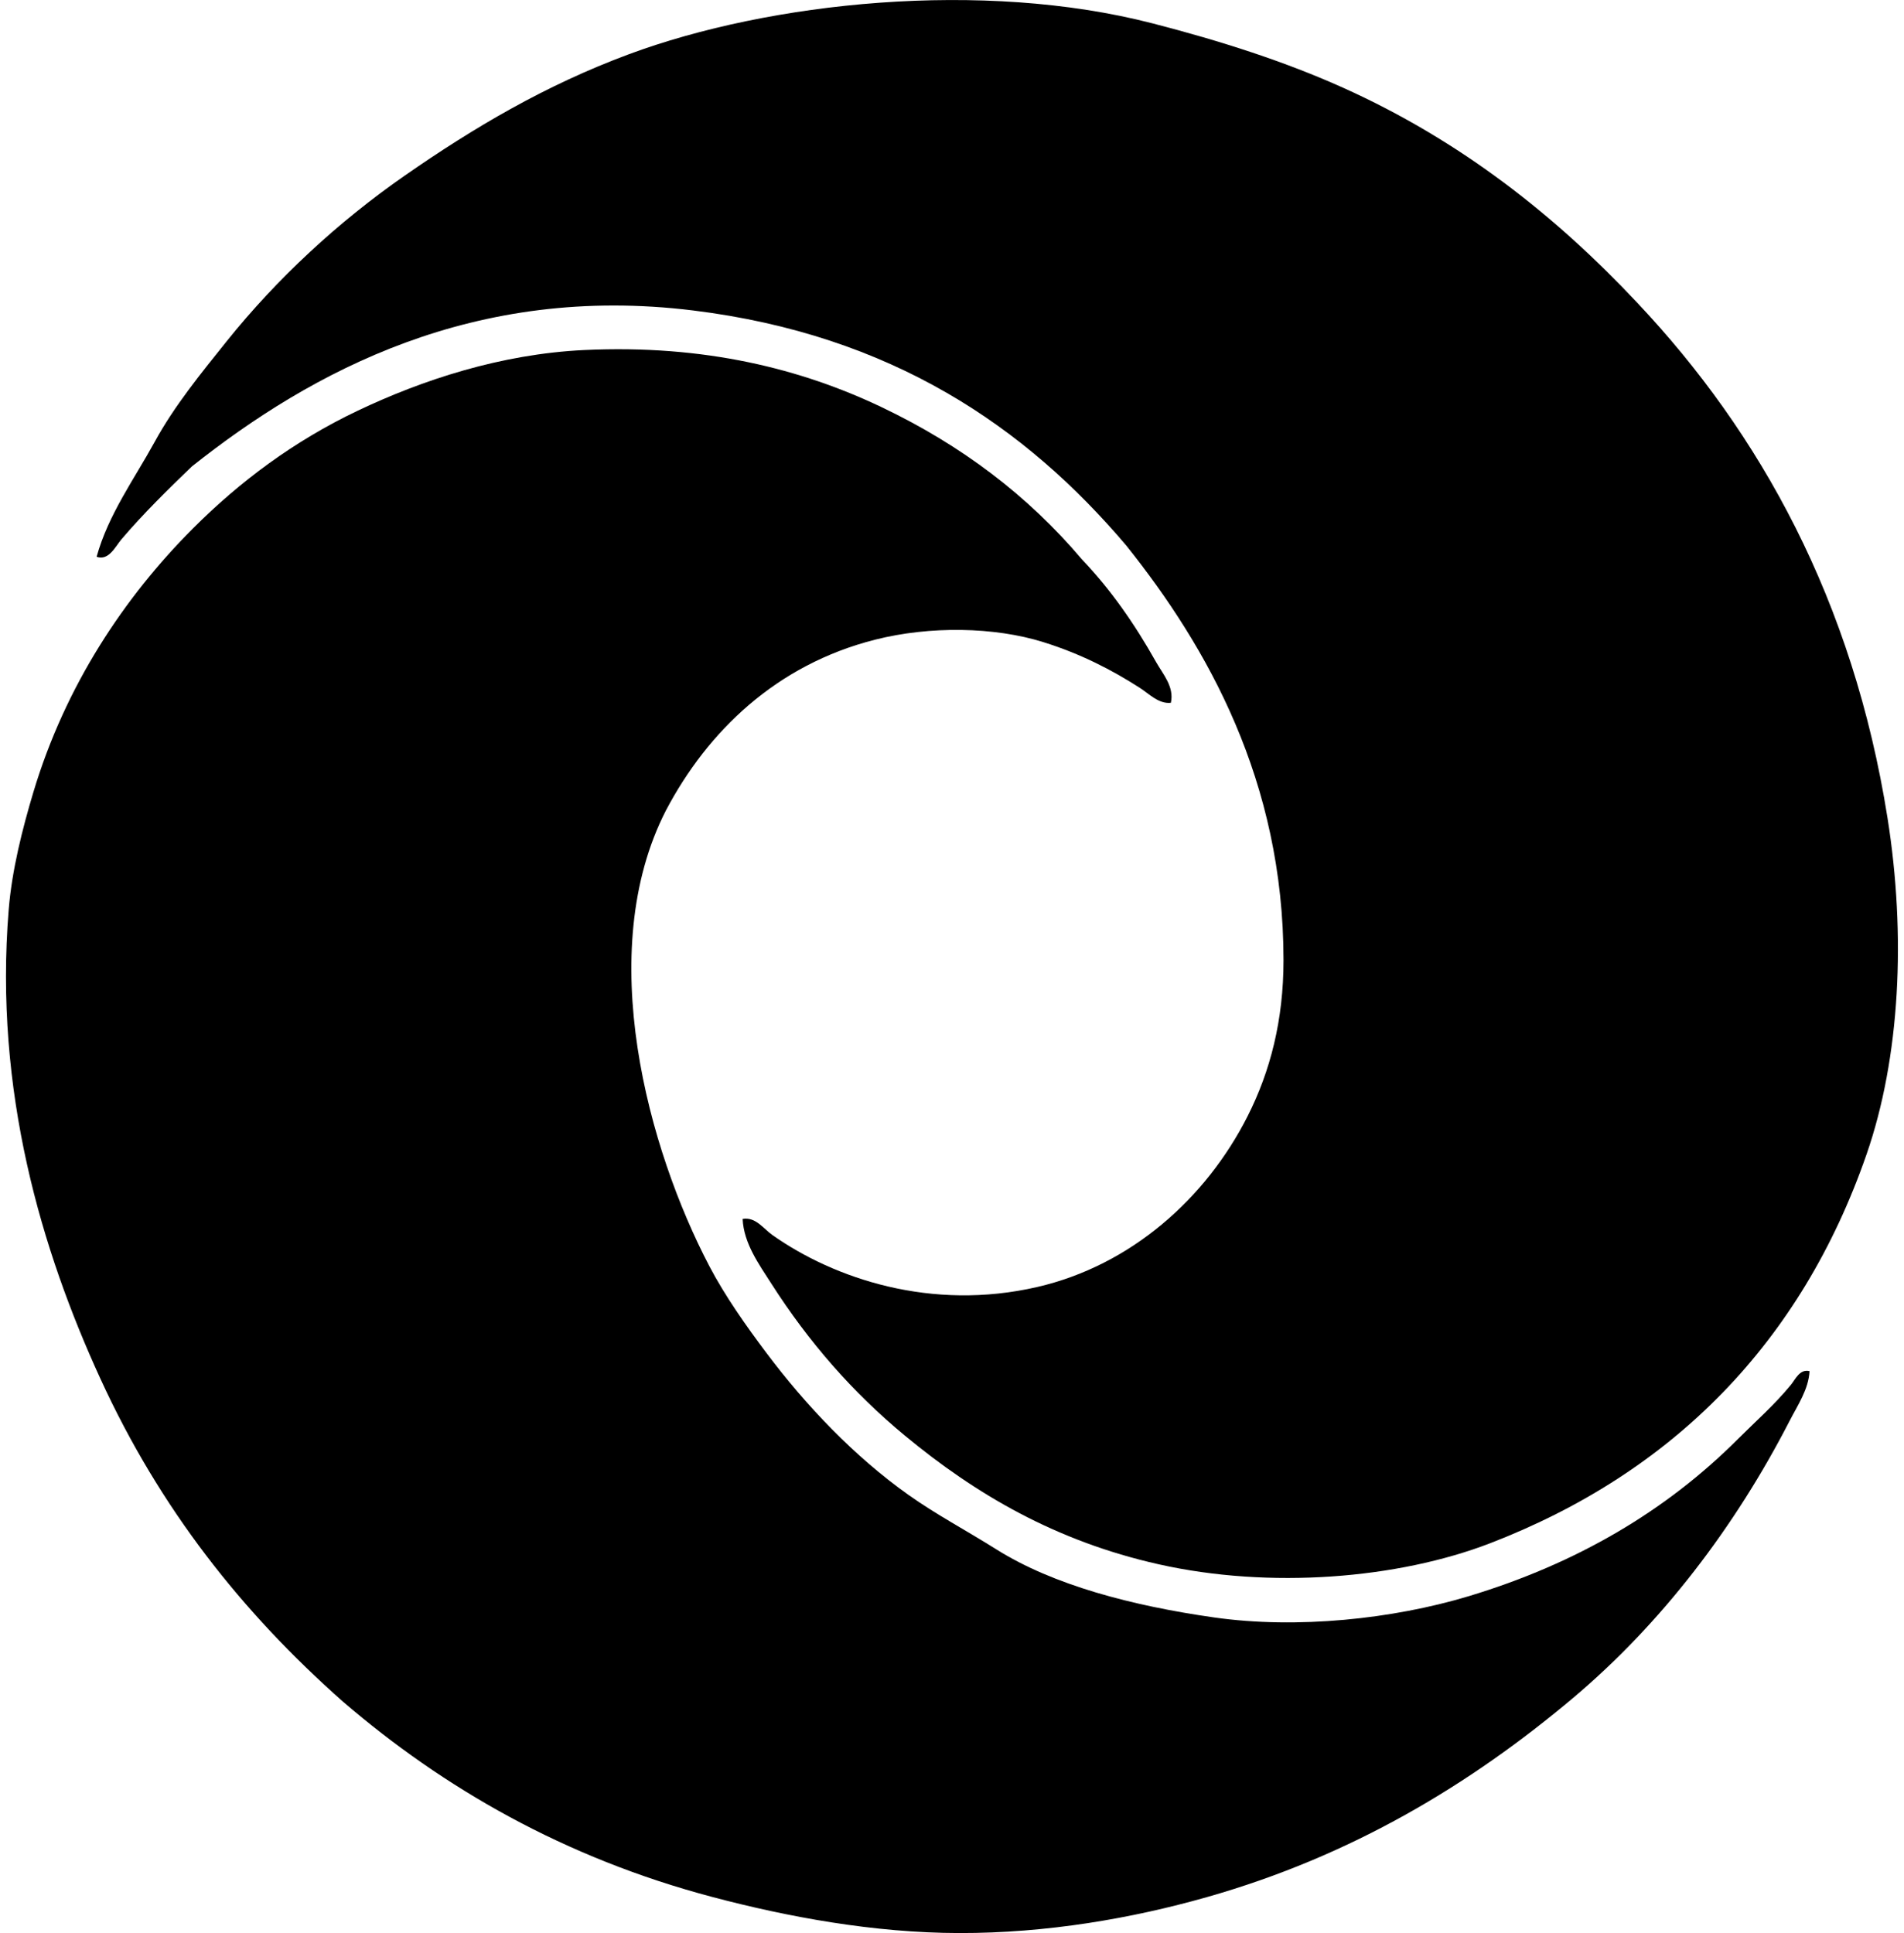
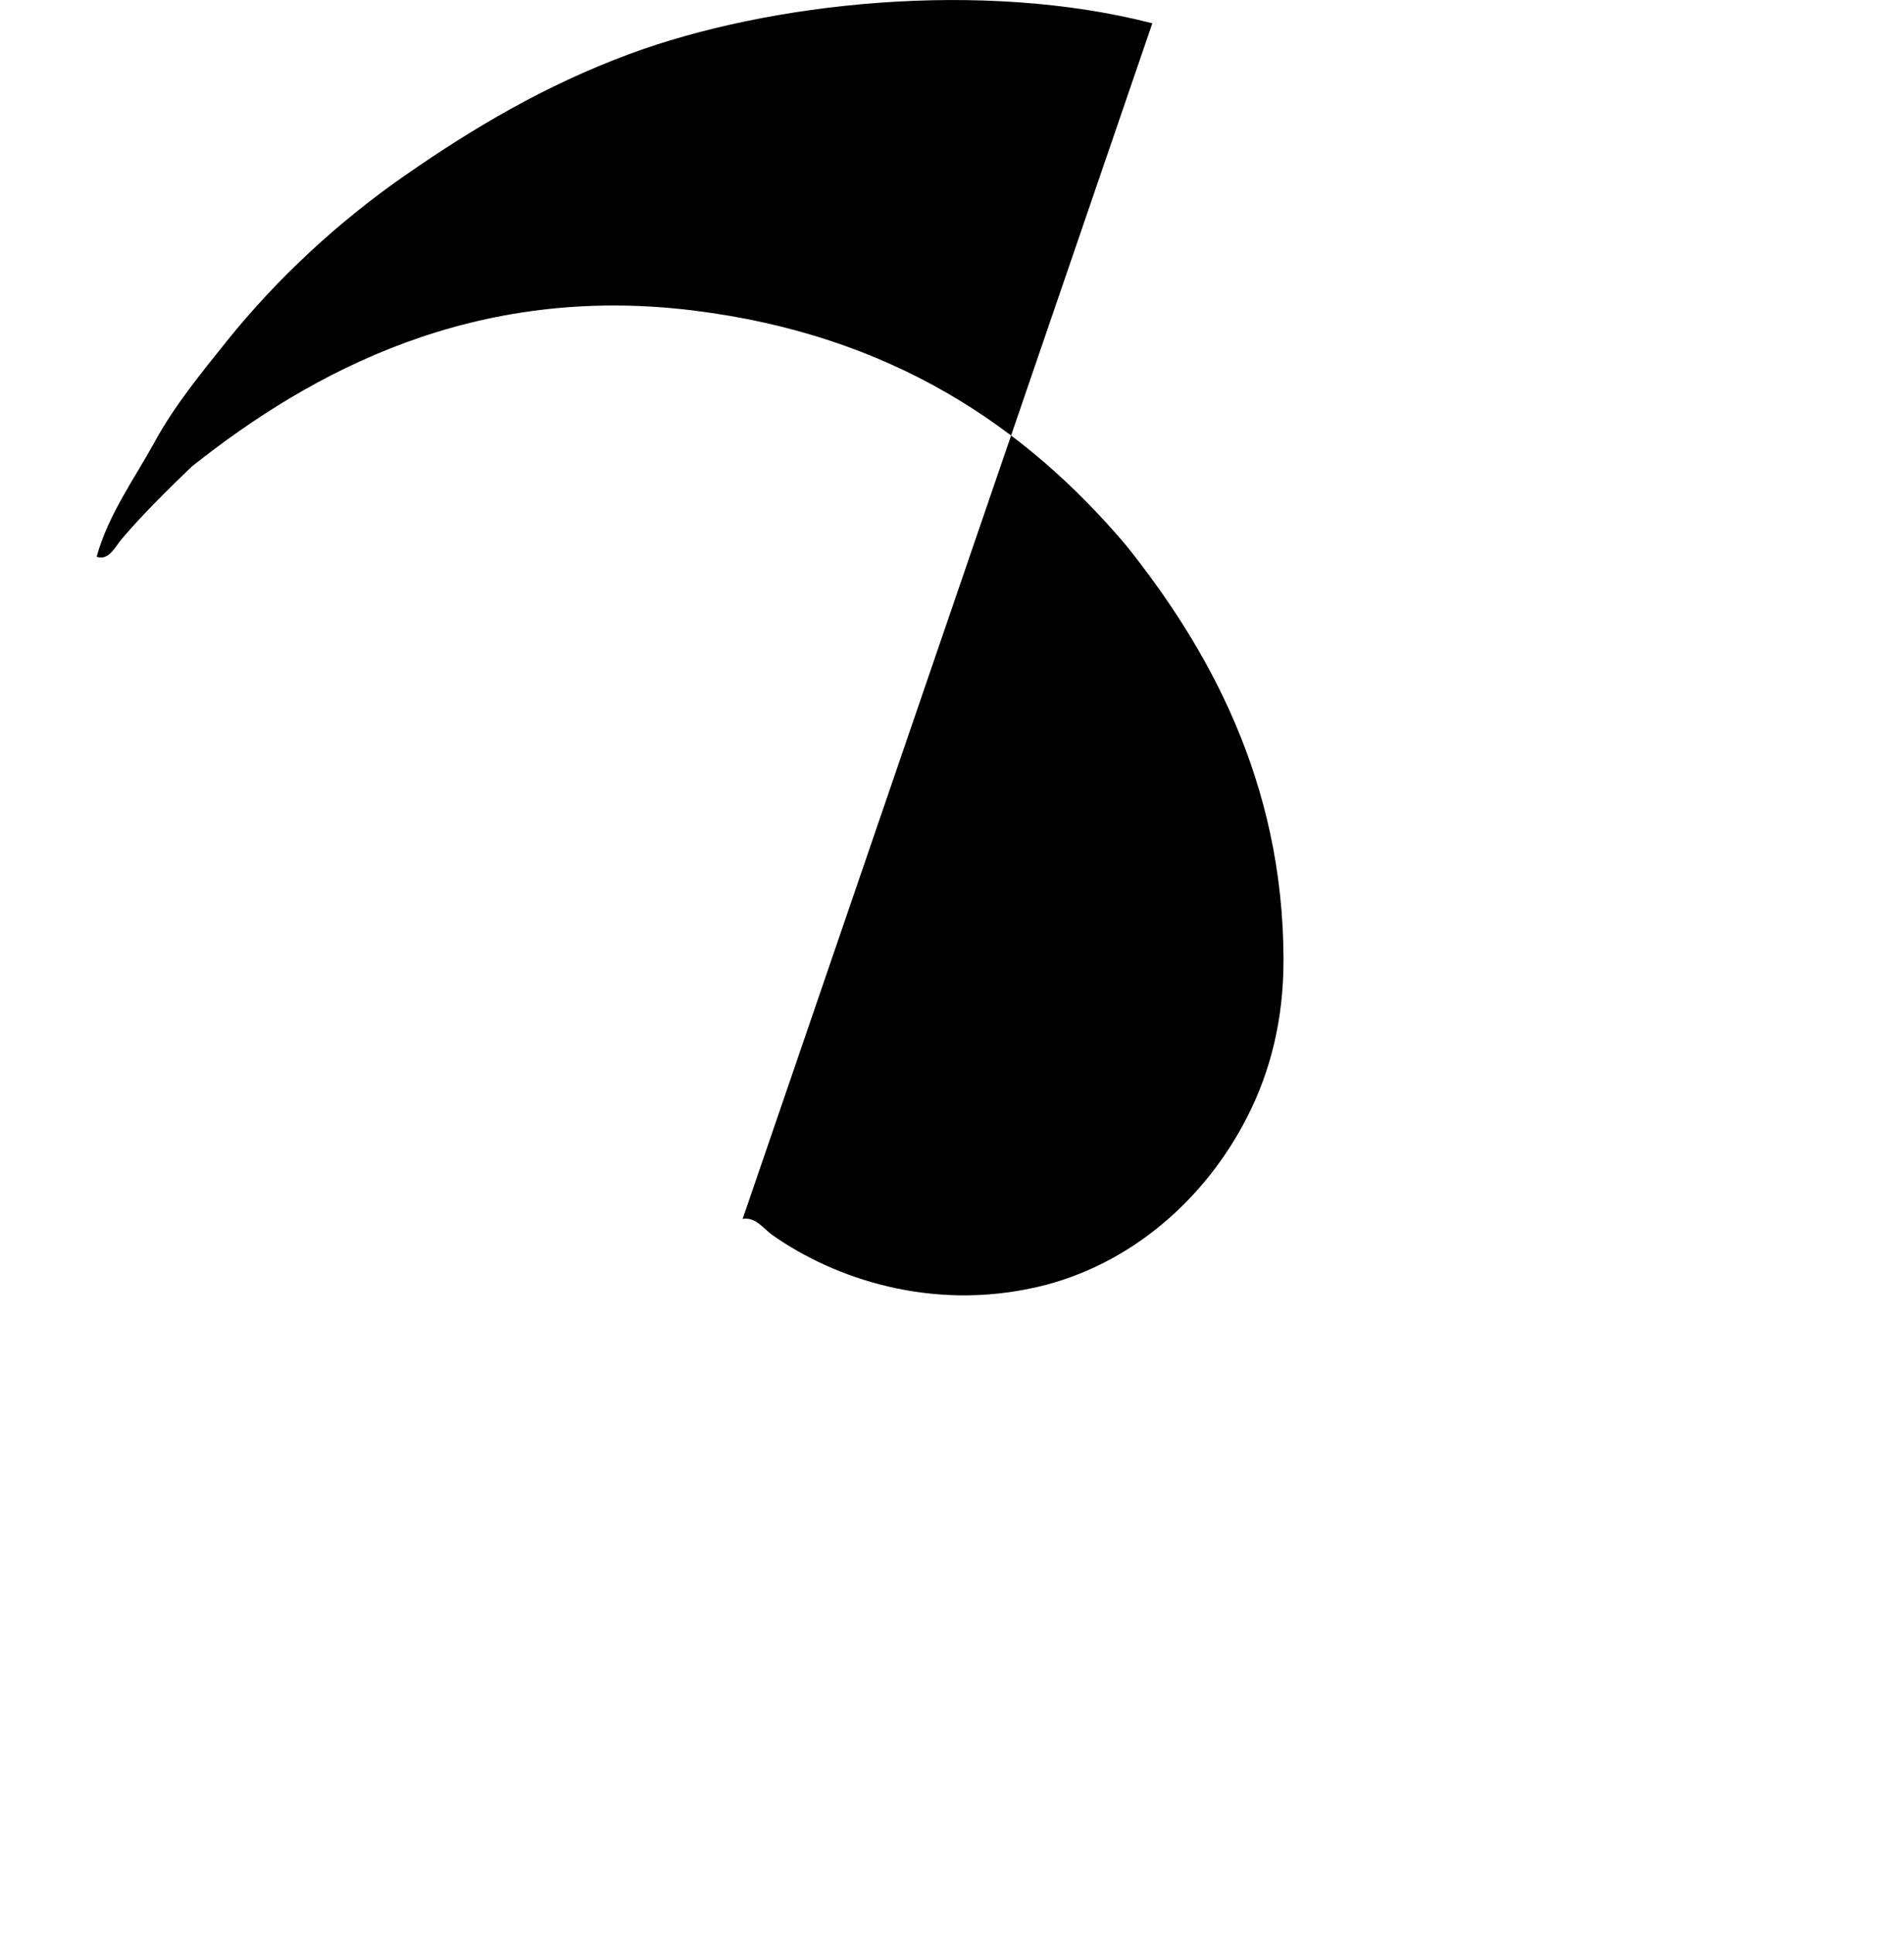
<svg xmlns="http://www.w3.org/2000/svg" width="197" height="200" fill="none" viewBox="0 0 197 200">
-   <path fill="#000" fill-rule="evenodd" d="M76.838 126.114c1.34-.238 2.148 1.012 3.076 1.664 6.412 4.521 16.447 7.906 27.402 5.38 9.702-2.238 17.468-9.169 21.769-17.674 2.354-4.653 3.715-9.943 3.715-16.133 0-18.549-7.895-32.423-16.263-42.9-10.421-12.31-24.303-21.798-44.82-24.329-22.63-2.795-39.456 6.289-51.861 16.136-2.397 2.312-5.005 4.849-7.3 7.554-.619.73-1.308 2.244-2.56 1.794 1.214-4.383 3.902-8.043 6.018-11.908 2.043-3.731 4.825-7.126 7.427-10.373 5.237-6.535 11.594-12.4 18.44-17.159 7.148-4.967 14.52-9.335 23.178-12.55C79.673.19 101.643-2.119 119.227 2.412c7.182 1.85 13.758 3.977 19.722 6.658 12.241 5.507 22.044 13.293 30.478 22.282 12.706 13.478 22.292 30.769 25.867 53.273 1.926 12.138 1.316 24.776-2.177 34.832-6.725 19.37-19.941 32.885-38.931 40.209-9.554 3.686-22.802 4.764-34.317 2.177-10.696-2.401-18.958-7.279-26.253-13.316-5.388-4.46-9.924-9.644-13.83-15.751-1.257-1.965-2.84-4.148-2.948-6.663Z" clip-rule="evenodd" />
-   <path fill="#000" fill-rule="evenodd" d="M121.145 72.714c-1.257.14-2.245-.925-3.199-1.538-2.915-1.87-6.096-3.517-9.988-4.737-5.068-1.59-11.76-1.691-17.415-.256-10.22 2.589-17.327 9.477-21.642 17.67-7.525 14.675-1.789 35.145 4.481 47.125 1.625 3.107 3.82 6.206 5.89 8.965 4.11 5.477 9.123 10.751 14.727 14.727 2.851 2.024 6.006 3.691 9.092 5.634 5.874 3.696 14.044 5.836 22.538 7.044 8.611 1.223 18.485.153 26.253-2.177 11.301-3.393 20.536-8.886 27.915-16.263 1.853-1.853 3.8-3.552 5.507-5.636.452-.552.914-1.665 1.921-1.409-.098 1.874-1.218 3.509-2.048 5.121-5.657 11.002-13.261 20.977-22.409 28.684-10.653 8.973-22.95 16.376-37.905 20.617-7.755 2.201-16.553 3.731-25.61 3.715-8.879-.016-17.751-1.672-25.485-3.715-15.418-4.071-27.923-11.324-38.288-20.231-10.43-9.227-18.927-19.952-25.099-33.422-6.059-13.216-11.018-29.74-9.48-48.535.33-4.058 1.408-8.325 2.56-12.164 3.31-11.021 9.406-20.16 16.52-27.276 4.832-4.832 10.412-9.015 17.031-12.165 6.645-3.16 14.773-5.865 23.434-6.275 12.474-.59 22.49 1.968 30.734 5.892 8.289 3.945 15.172 9.163 20.747 15.75 2.962 3.1 5.459 6.667 7.683 10.63.698 1.247 1.908 2.563 1.535 4.225Z" clip-rule="evenodd" />
+   <path fill="#000" fill-rule="evenodd" d="M76.838 126.114c1.34-.238 2.148 1.012 3.076 1.664 6.412 4.521 16.447 7.906 27.402 5.38 9.702-2.238 17.468-9.169 21.769-17.674 2.354-4.653 3.715-9.943 3.715-16.133 0-18.549-7.895-32.423-16.263-42.9-10.421-12.31-24.303-21.798-44.82-24.329-22.63-2.795-39.456 6.289-51.861 16.136-2.397 2.312-5.005 4.849-7.3 7.554-.619.73-1.308 2.244-2.56 1.794 1.214-4.383 3.902-8.043 6.018-11.908 2.043-3.731 4.825-7.126 7.427-10.373 5.237-6.535 11.594-12.4 18.44-17.159 7.148-4.967 14.52-9.335 23.178-12.55C79.673.19 101.643-2.119 119.227 2.412Z" clip-rule="evenodd" />
</svg>